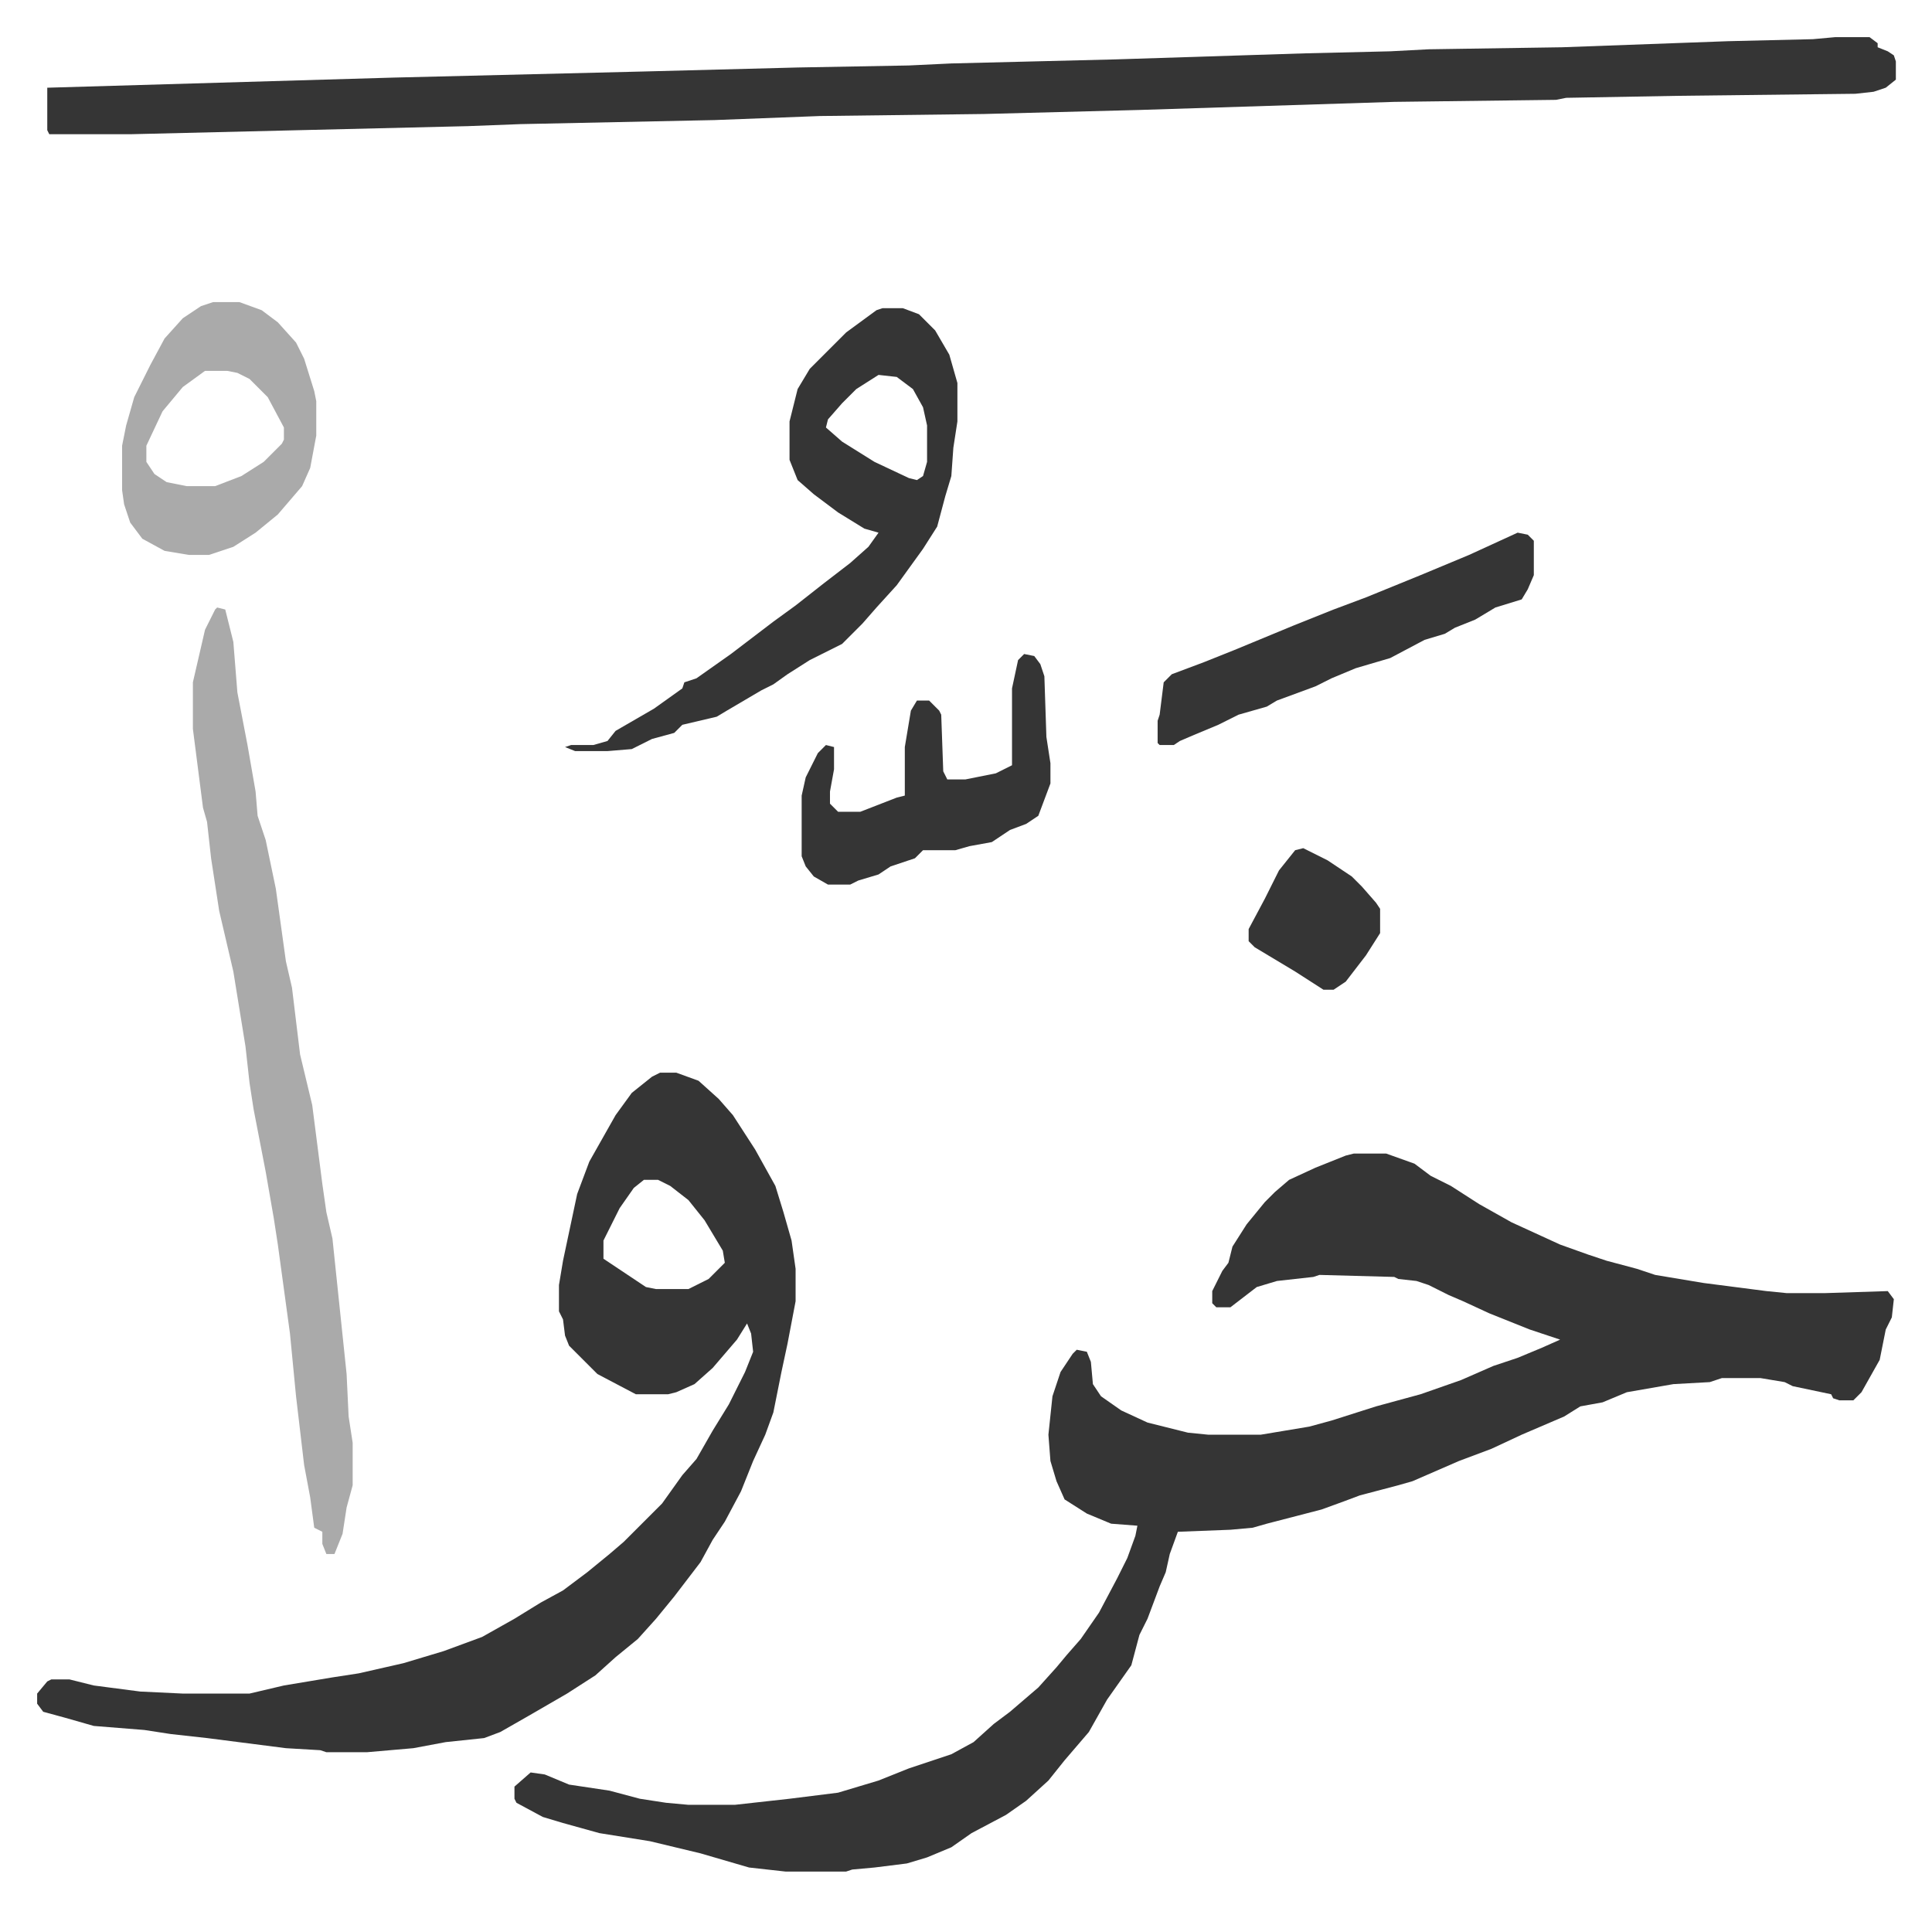
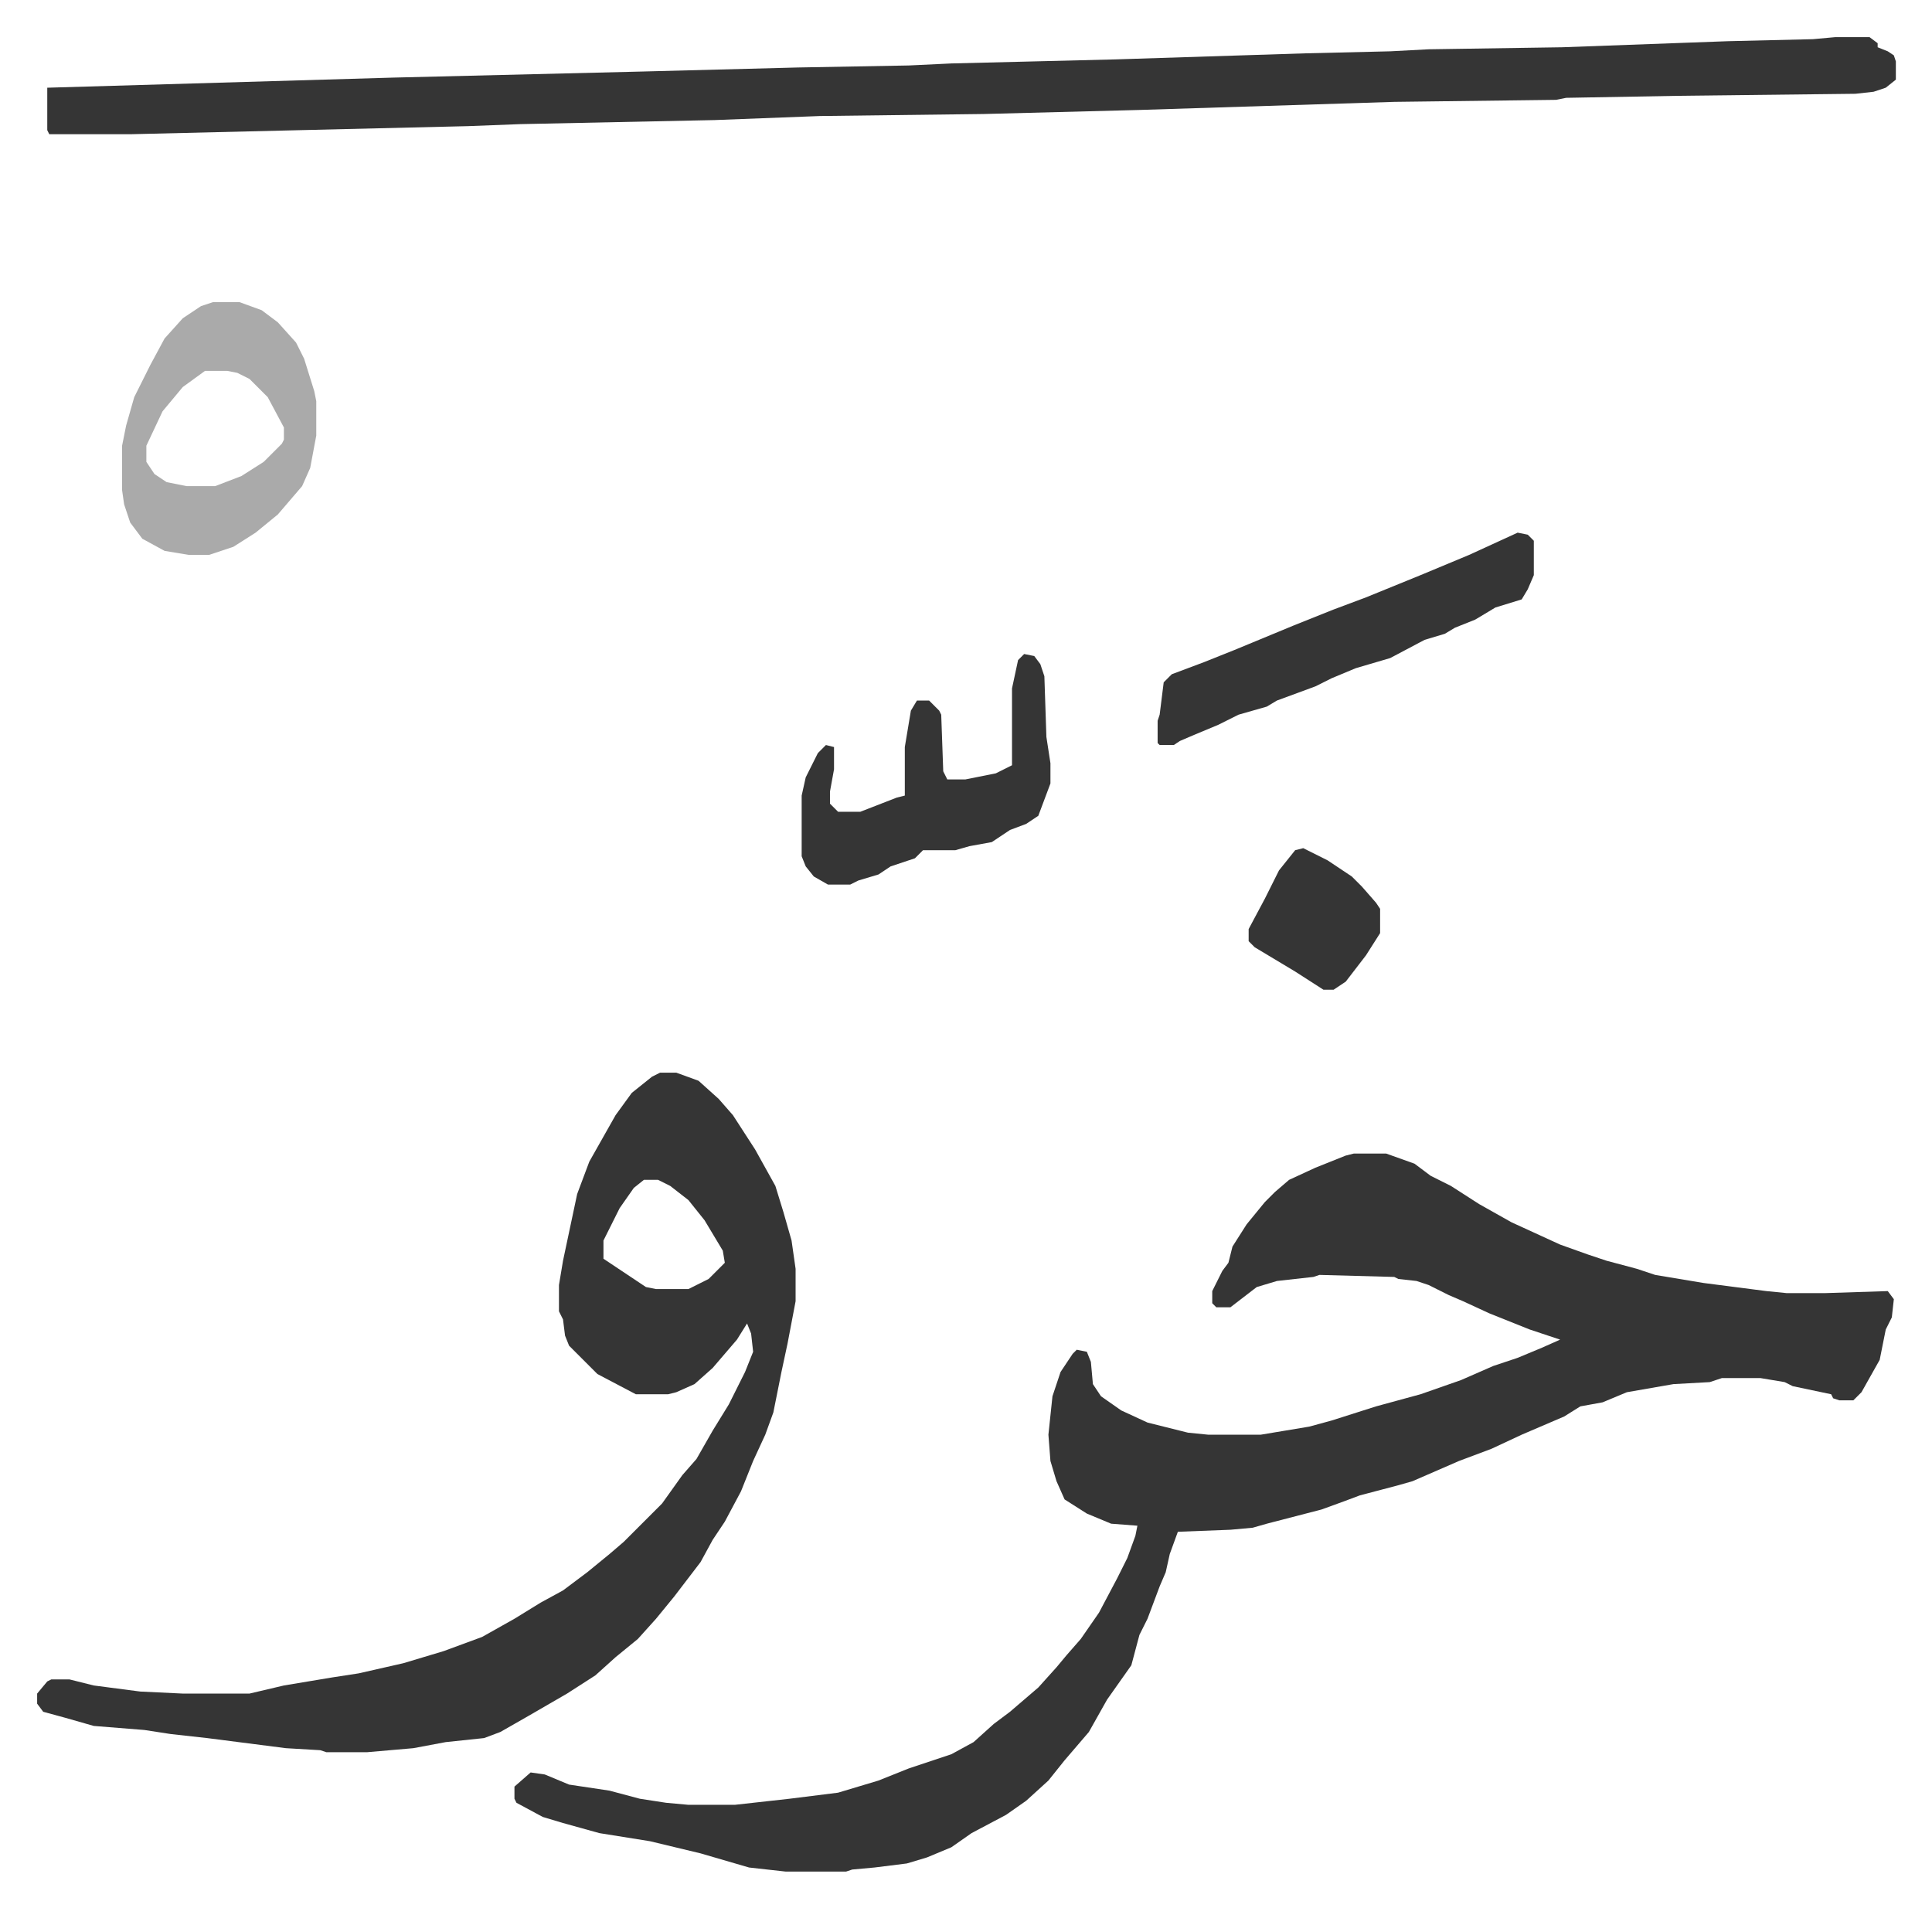
<svg xmlns="http://www.w3.org/2000/svg" role="img" viewBox="-18.37 185.63 955.24 943.24">
  <path fill="#353535" id="rule_normal" d="M651 756h16l14 5 8 6 10 5 14 9 16 9 24 11 14 5 9 3 15 4 9 3 24 4 31 4 10 1h19l31-1 3 4-1 9-3 6-3 15-9 16-4 4h-7l-3-1-1-2-19-4-4-2-12-2h-19l-6 2-18 1-23 4-12 5-11 2-8 5-21 9-15 7-16 6-23 10-7 2-19 5-8 3-11 4-27 7-7 2-11 1-26 1-4 11-2 9-3 7-6 16-4 8-4 15-12 17-9 16-12 14-8 10-11 10-10 7-17 9-10 7-12 5-10 3-16 2-11 1-3 1h-30l-18-2-24-7-25-6-25-4-18-5-10-3-13-7-1-2v-6l8-7 7 1 12 5 20 3 15 4 13 2 11 1h23l27-3 24-3 20-6 15-6 21-7 11-6 10-9 8-6 14-12 9-10 5-6 7-8 9-13 9-17 5-10 4-11 1-5-13-1-12-5-11-7-4-9-3-10-1-13 2-19 4-12 6-9 2-2 5 1 2 5 1 11 4 6 10 7 13 6 20 5 10 1h26l24-4 11-3 22-7 22-6 20-7 16-7 12-4 12-5 9-4-15-5-20-8-13-6-7-3-10-5-6-2-9-1-2-1-37-1-3 1-18 2-10 3-13 10h-7l-2-2v-6l5-10 3-4 2-8 7-11 9-11 5-5 7-6 13-6 15-6zm-343-40h8l11 4 10 9 7 8 11 17 10 18 4 13 4 14 2 14v16l-4 21-3 14-4 20-4 11-6 13-6 15-8 15-6 9-6 11-13 17-9 11-9 10-11 9-10 9-14 9-19 11-14 8-8 3-19 2-16 3-23 2h-20l-3-1-17-1-39-5-18-2-13-2-25-2-14-4-11-3-3-4v-5l5-6 2-1h9l12 3 23 3 21 1h33l17-4 24-4 13-2 22-5 20-6 19-7 16-9 13-8 11-6 12-9 11-9 7-6 5-5 5-5 9-9 10-14 7-8 8-14 8-13 8-16 4-10-1-9-2-5-5 8-12 14-9 8-9 4-4 1h-16l-19-10-14-14-2-5-1-8-2-4v-13l2-12 7-33 6-16 13-23 8-11 10-8zm-8 53l-5 4-7 10-8 16v9l9 6 12 8 5 1h16l10-5 8-8-1-6-9-15-8-10-9-7-6-3zm589-565h17l4 3v2l5 2 3 2 1 3v9l-5 4-6 2-9 1-87 1-56 1-5 1-80 1-126 4-77 2-81 1-52 2-96 2-26 1-167 4H6l-1-2v-21l171-5 123-3 77-2 55-1 21-1 81-2 94-3 42-1 19-1 66-1 82-3 42-1z" />
-   <path fill="#aaa" id="rule_hamzat_wasl" d="M89 486l4 1 4 16 2 25 5 26 4 23 1 12 4 12 5 24 5 36 3 13 4 33 6 25 5 39 2 14 3 13 7 67 1 21 2 13v21l-3 11-2 13-4 10h-4l-2-5v-6l-4-2-2-15-3-16-4-34-3-31-6-44-2-13-4-23-6-31-2-13-2-18-6-37-7-30-4-26-2-18-2-7-5-39v-23l6-26 5-10z" />
-   <path fill="#353535" id="rule_normal" d="M418 338h10l8 3 8 8 7 12 4 14v19l-2 13-1 14-3 10-4 15-7 11-13 18-10 11-7 8-10 10-16 8-11 7-7 5-6 3-17 10-5 3-17 4-4 4-11 3-10 5-12 1h-16l-5-2 3-1h11l7-2 4-5 19-11 14-10 1-3 6-2 17-12 21-16 11-8 14-11 13-10 9-8 5-7-7-2-13-8-12-9-8-7-4-10v-19l4-16 6-10 18-18 15-11zm-2 33l-11 7-7 7-7 8-1 4 8 7 16 10 17 8 4 1 3-2 2-7v-18l-2-9-5-9-8-6z" />
  <path fill="#aaa" id="rule_hamzat_wasl" d="M87 335h13l11 4 8 6 9 10 4 8 5 16 1 5v17l-3 16-4 9-12 14-11 9-11 7-12 4H75l-12-2-11-6-6-8-3-9-1-7v-22l2-10 4-14 8-16 7-13 9-10 9-6zm-4 34l-11 8-10 12-8 17v8l4 6 6 4 10 2h14l13-5 11-7 9-9 1-2v-6l-8-15-9-9-6-3-5-1z" />
  <path fill="#353535" id="rule_normal" d="M732 449l5 1 3 3v17l-3 7-3 5-13 4-10 6-10 4-5 3-10 3-17 9-17 5-12 5-8 4-19 7-5 3-14 4-10 5-12 5-7 3-3 2h-7l-1-1v-11l1-3 2-16 4-4 16-6 15-6 29-12 20-8 16-6 27-11 24-10zm-244 60l5 1 3 4 2 6 1 30 2 13v10l-6 16-6 4-8 3-9 6-11 2-7 2h-16l-4 4-12 4-6 4-10 3-4 2h-11l-7-4-4-5-2-5v-30l2-9 6-12 4-4 4 1v11l-2 11v6l4 4h11l18-7 4-1v-24l3-18 3-5h6l5 5 1 2 1 28 2 4h9l15-3 8-4v-38l3-14zm138 96l12 6 12 8 5 5 7 8 2 3v12l-7 11-10 13-6 4h-5l-14-9-20-12-3-3v-6l8-15 7-14 8-10z" />
</svg>